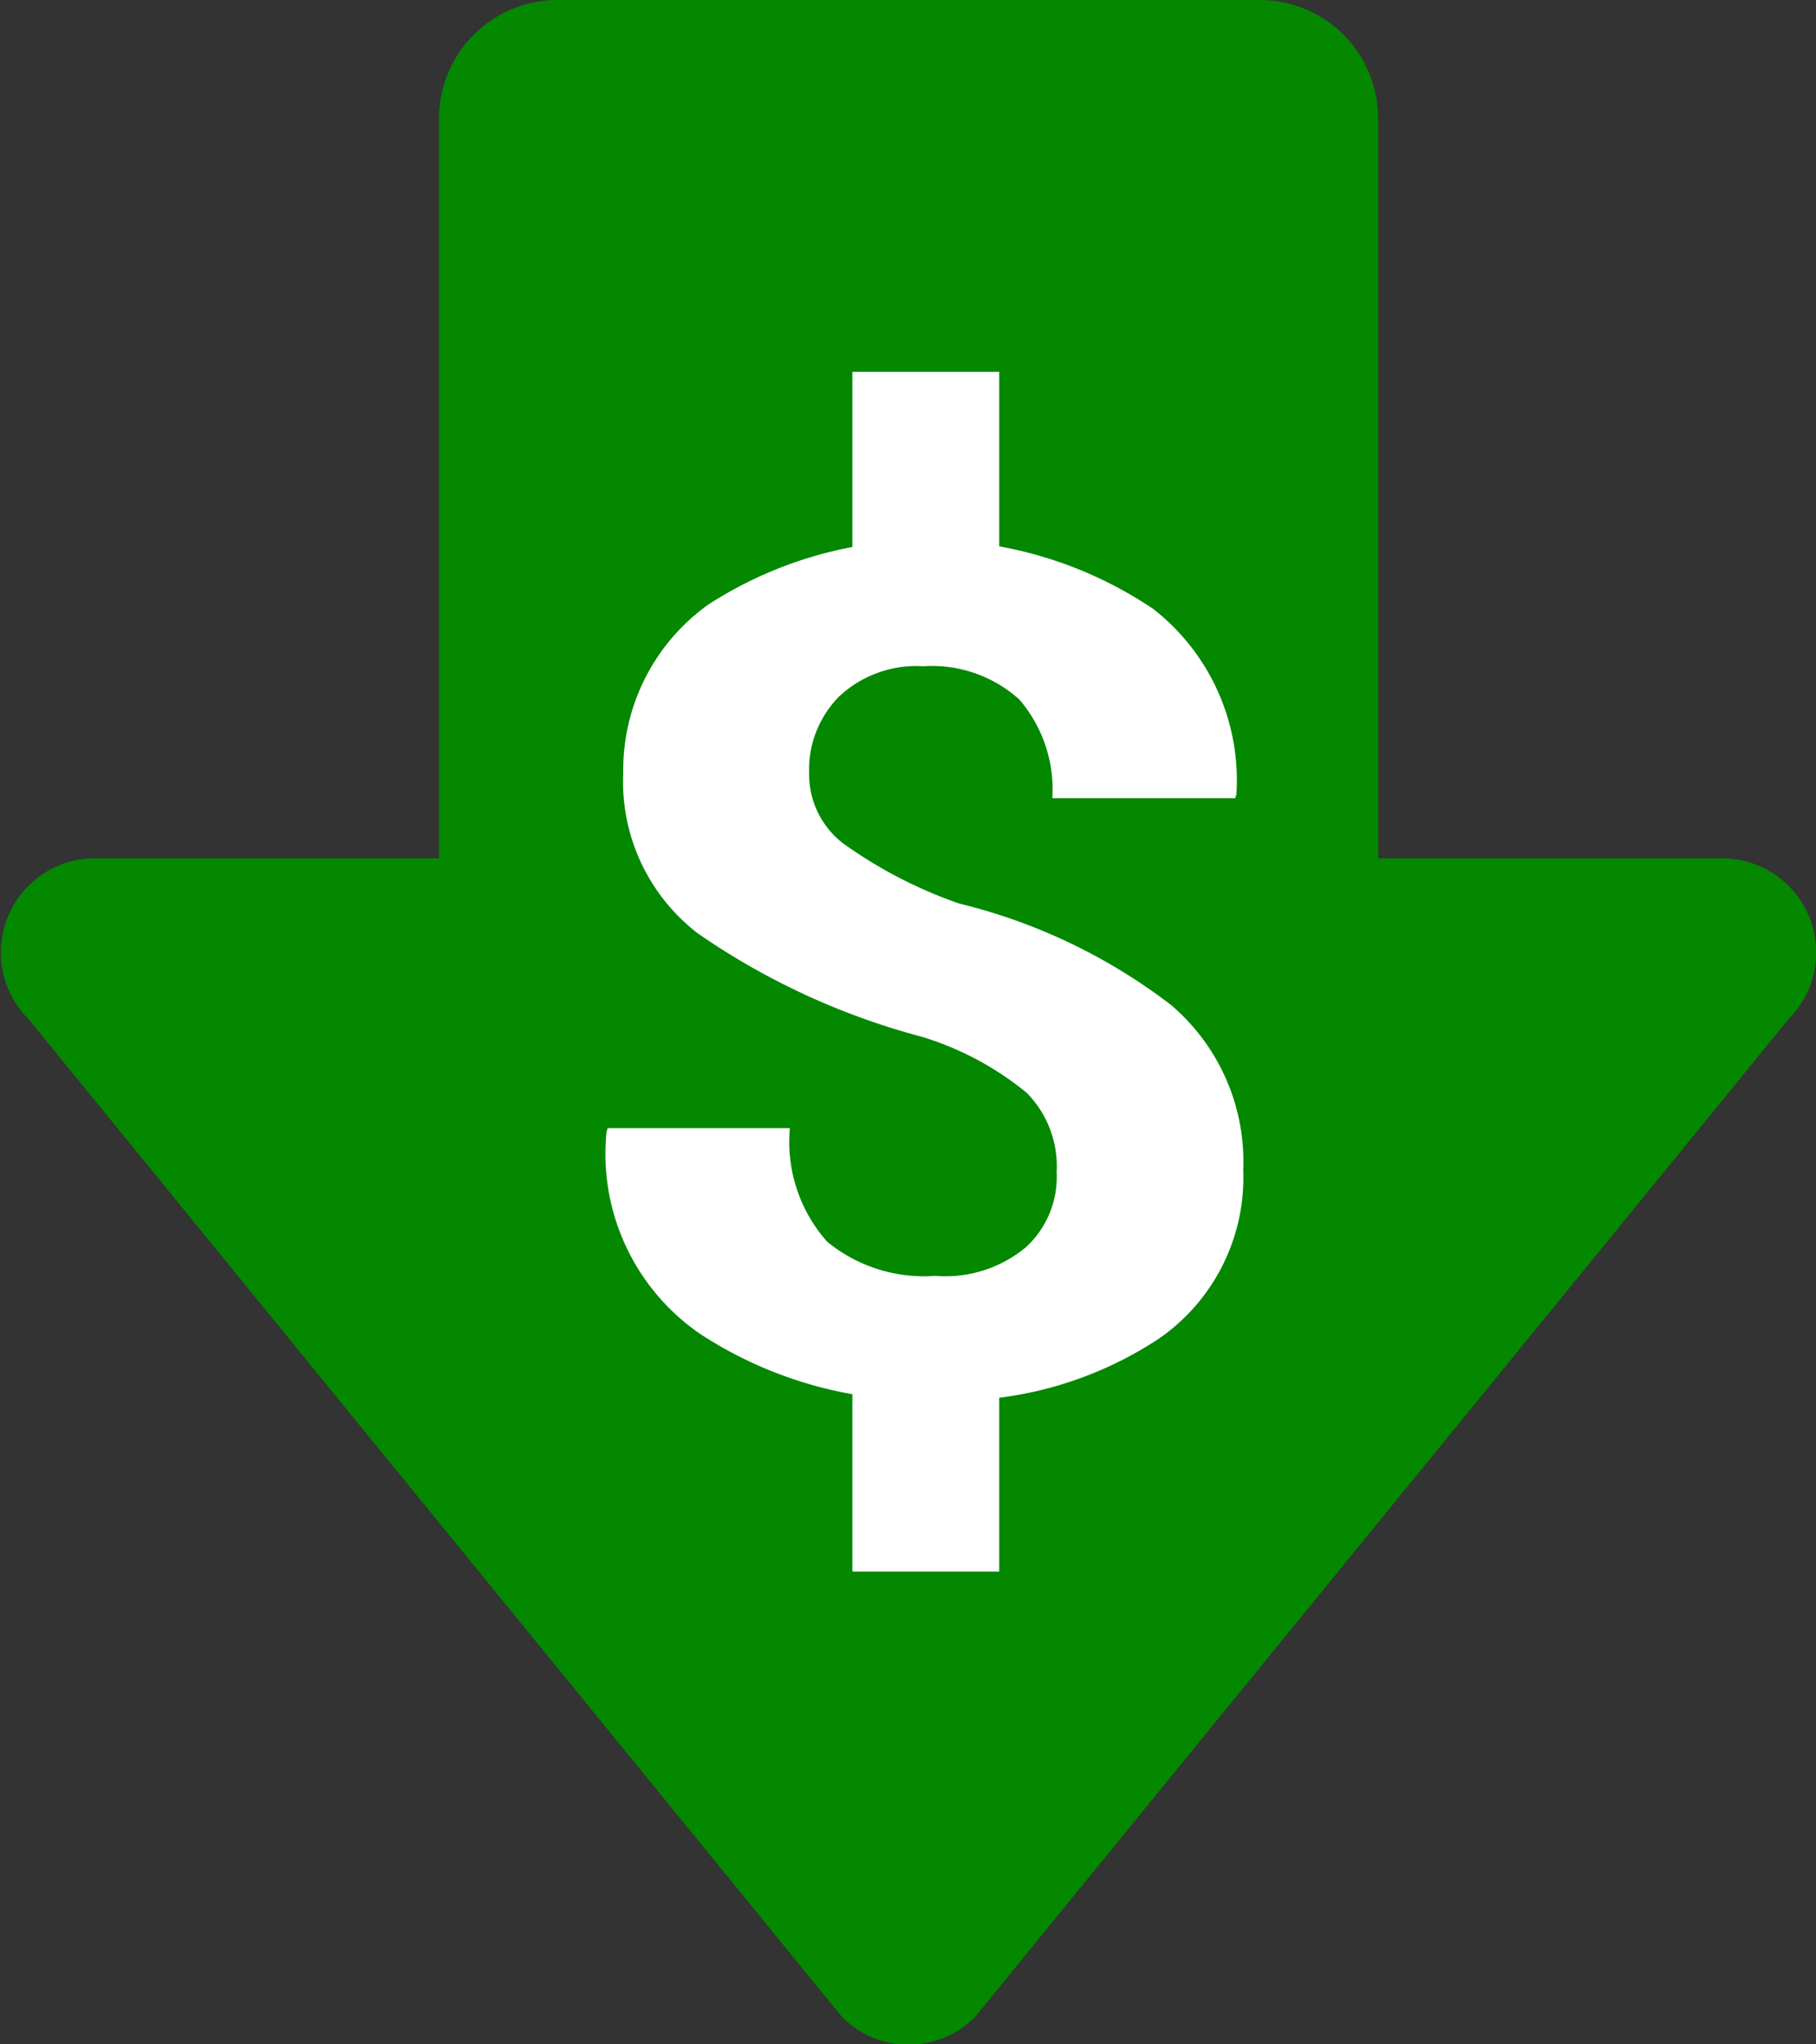
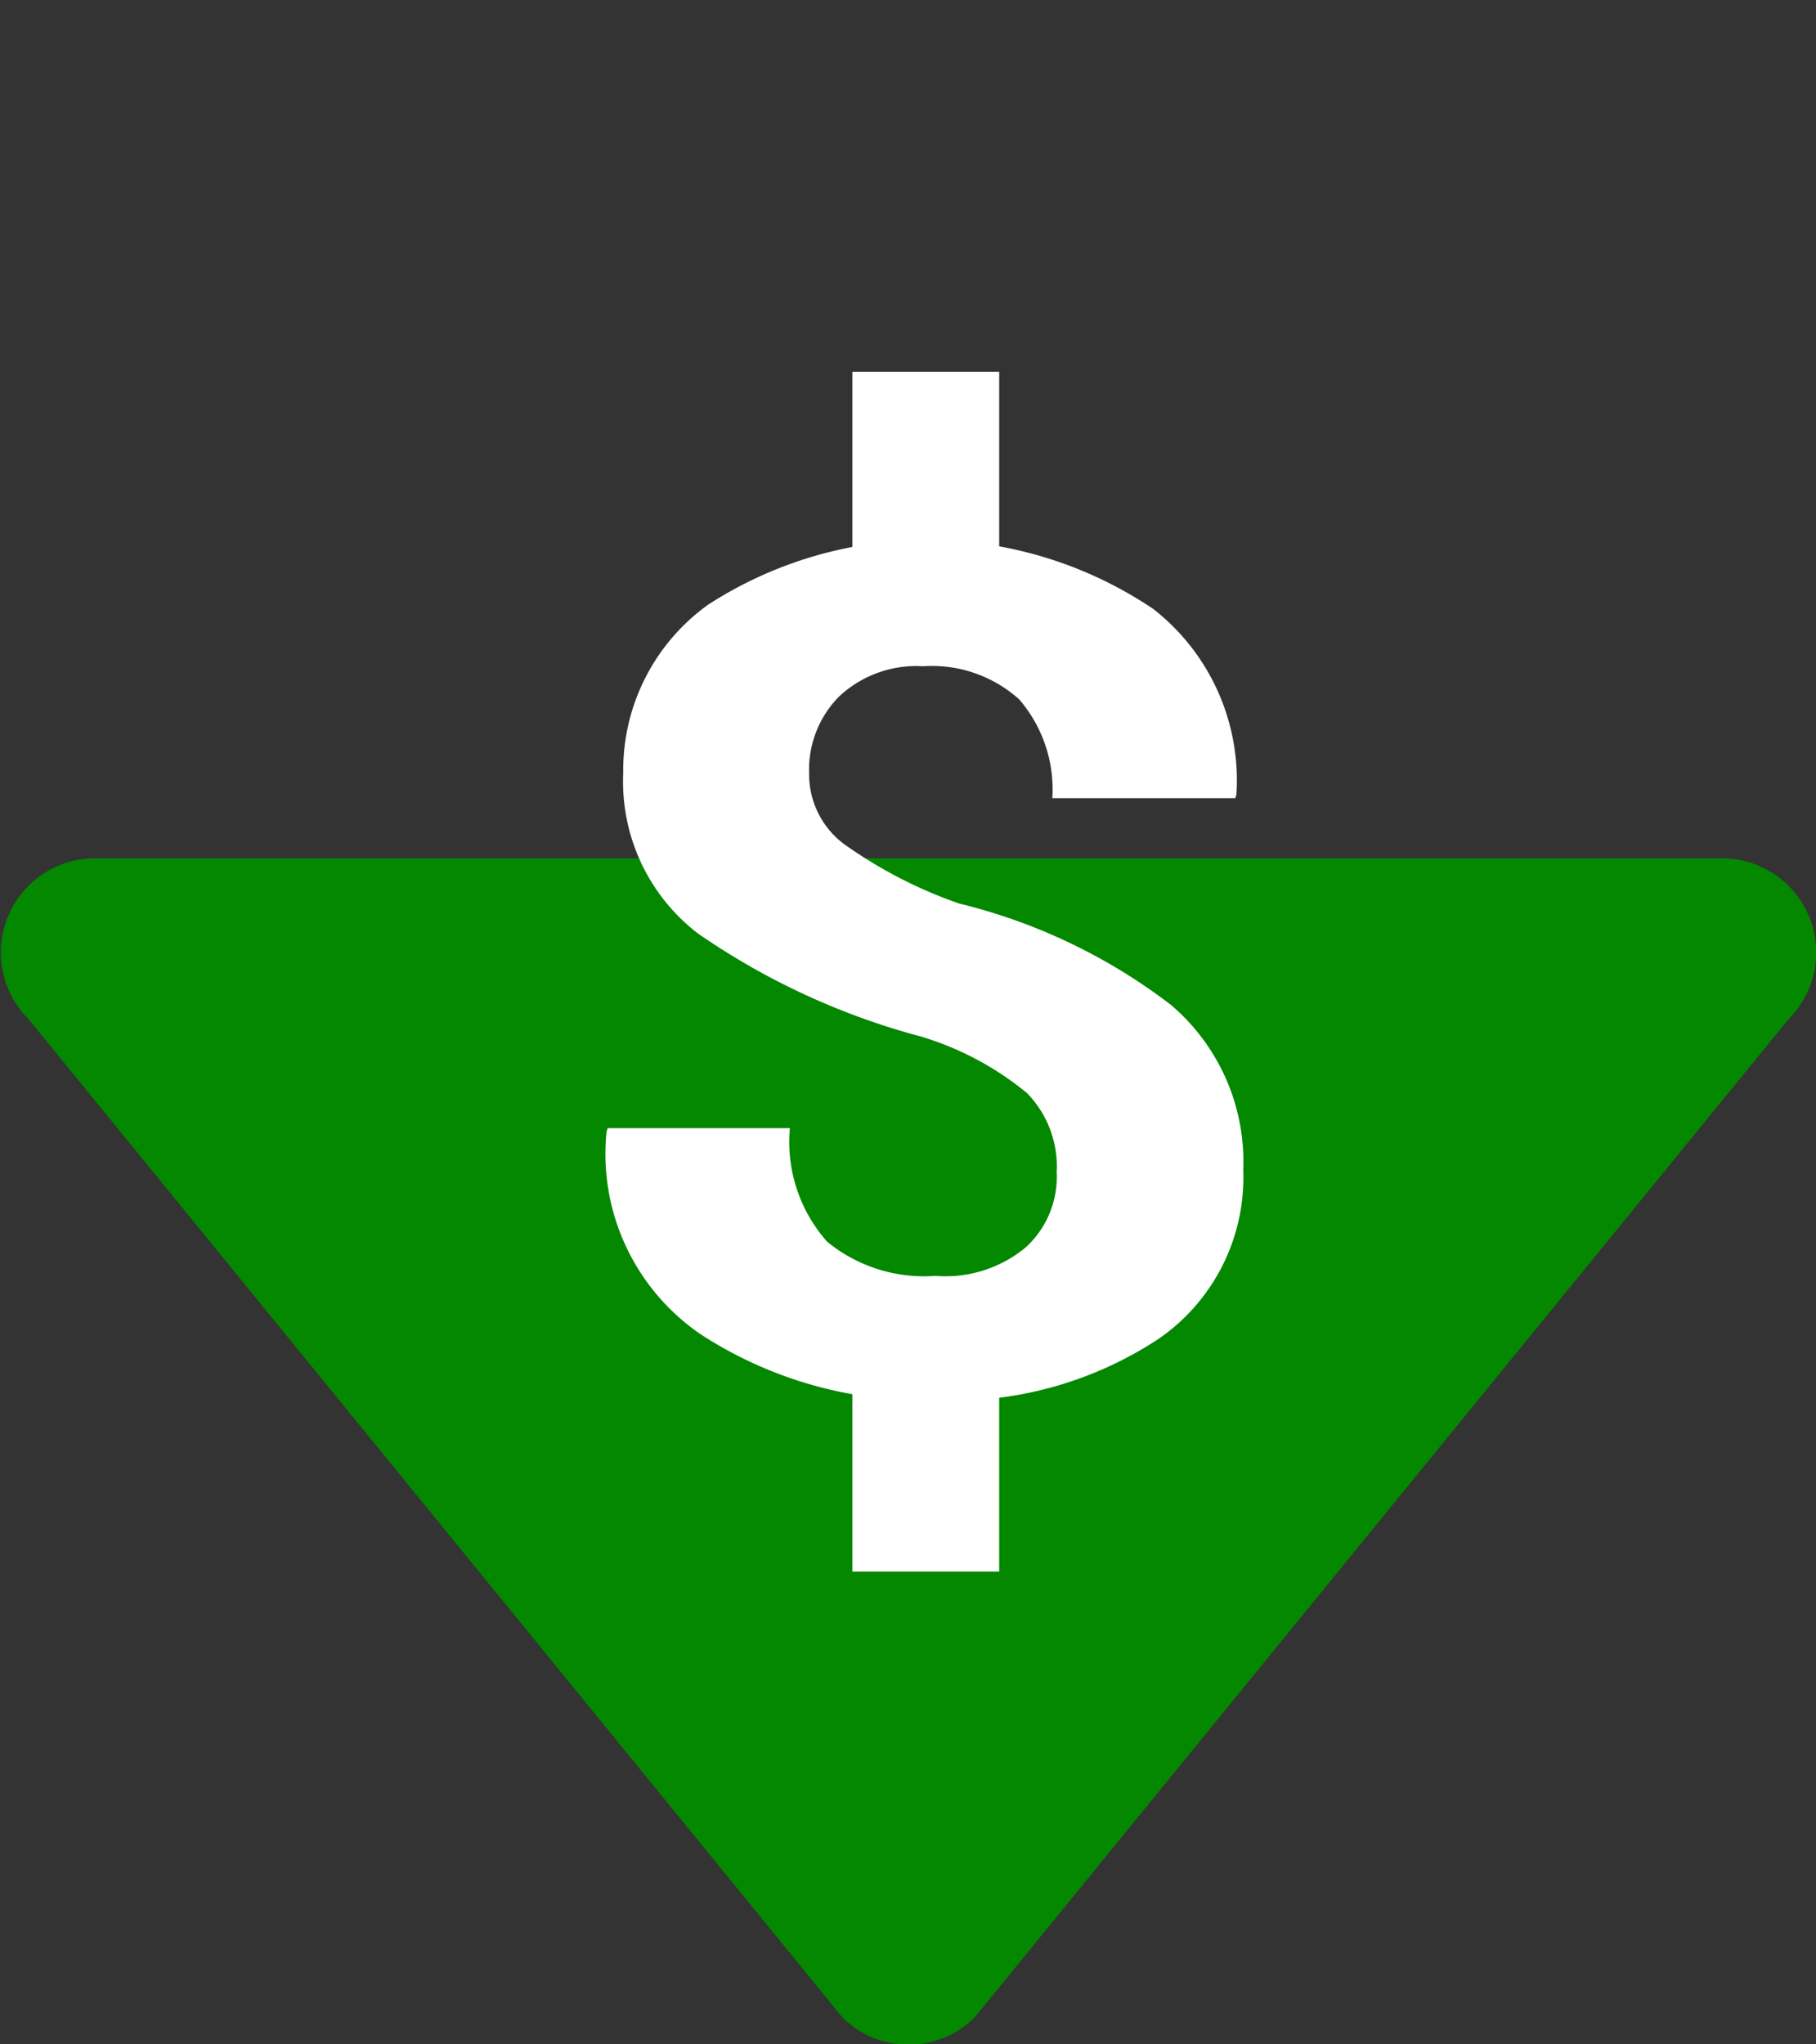
<svg xmlns="http://www.w3.org/2000/svg" width="15.105" height="16.999" viewBox="0 0 15.105 16.999">
  <rect x="0" y="0" width="15.105" height="16.999" fill="#333333" stroke="none" />
  <g transform="translate(-0.024)">
    <g transform="translate(3.676)">
-       <path d="M47.523,9.426H41.688a.985.985,0,0,1-.988-.988V.988A.985.985,0,0,1,41.688,0h5.835a.985.985,0,0,1,.988.988V8.439A.99.99,0,0,1,47.523,9.426Z" transform="translate(-40.7)" fill="#038800" />
-     </g>
+       </g>
    <g transform="translate(0.024 7.137)">
      <path d="M14.9,80.838l-6.769,8.3a.78.78,0,0,1-1.1,0l-6.769-8.3A.783.783,0,0,1,.8,79.5H14.35A.783.783,0,0,1,14.9,80.838Z" transform="translate(-0.024 -79.5)" fill="#038800" />
    </g>
    <g transform="translate(5.074 3.092)">
      <g transform="translate(2.04)">
        <rect width="1.221" height="1.948" fill="#fff" />
        <rect width="1.221" height="1.948" transform="translate(0 8.028)" fill="#fff" />
      </g>
      <g transform="translate(0 1.401)">
        <path d="M60.019,44.155a.871.871,0,0,0-.248-.66,2.531,2.531,0,0,0-.877-.468,5.943,5.943,0,0,1-1.86-.859,1.591,1.591,0,0,1-.62-1.335,1.691,1.691,0,0,1,.709-1.4,3.36,3.36,0,0,1,3.7.038,1.806,1.806,0,0,1,.691,1.542l-.009.031H59.983a1.147,1.147,0,0,0-.275-.821,1.085,1.085,0,0,0-.8-.276.939.939,0,0,0-.7.253.865.865,0,0,0-.248.637.724.724,0,0,0,.283.583,3.786,3.786,0,0,0,.965.5,4.736,4.736,0,0,1,1.763.844,1.713,1.713,0,0,1,.6,1.373,1.629,1.629,0,0,1-.7,1.4,3.119,3.119,0,0,1-1.86.514,3.4,3.4,0,0,1-1.957-.552,1.816,1.816,0,0,1-.779-1.68l.009-.031H57.8a1.249,1.249,0,0,0,.31.944,1.272,1.272,0,0,0,.9.284,1.045,1.045,0,0,0,.753-.238A.792.792,0,0,0,60.019,44.155Z" transform="translate(-56.28 -38.9)" fill="#fff" />
      </g>
    </g>
  </g>
</svg>